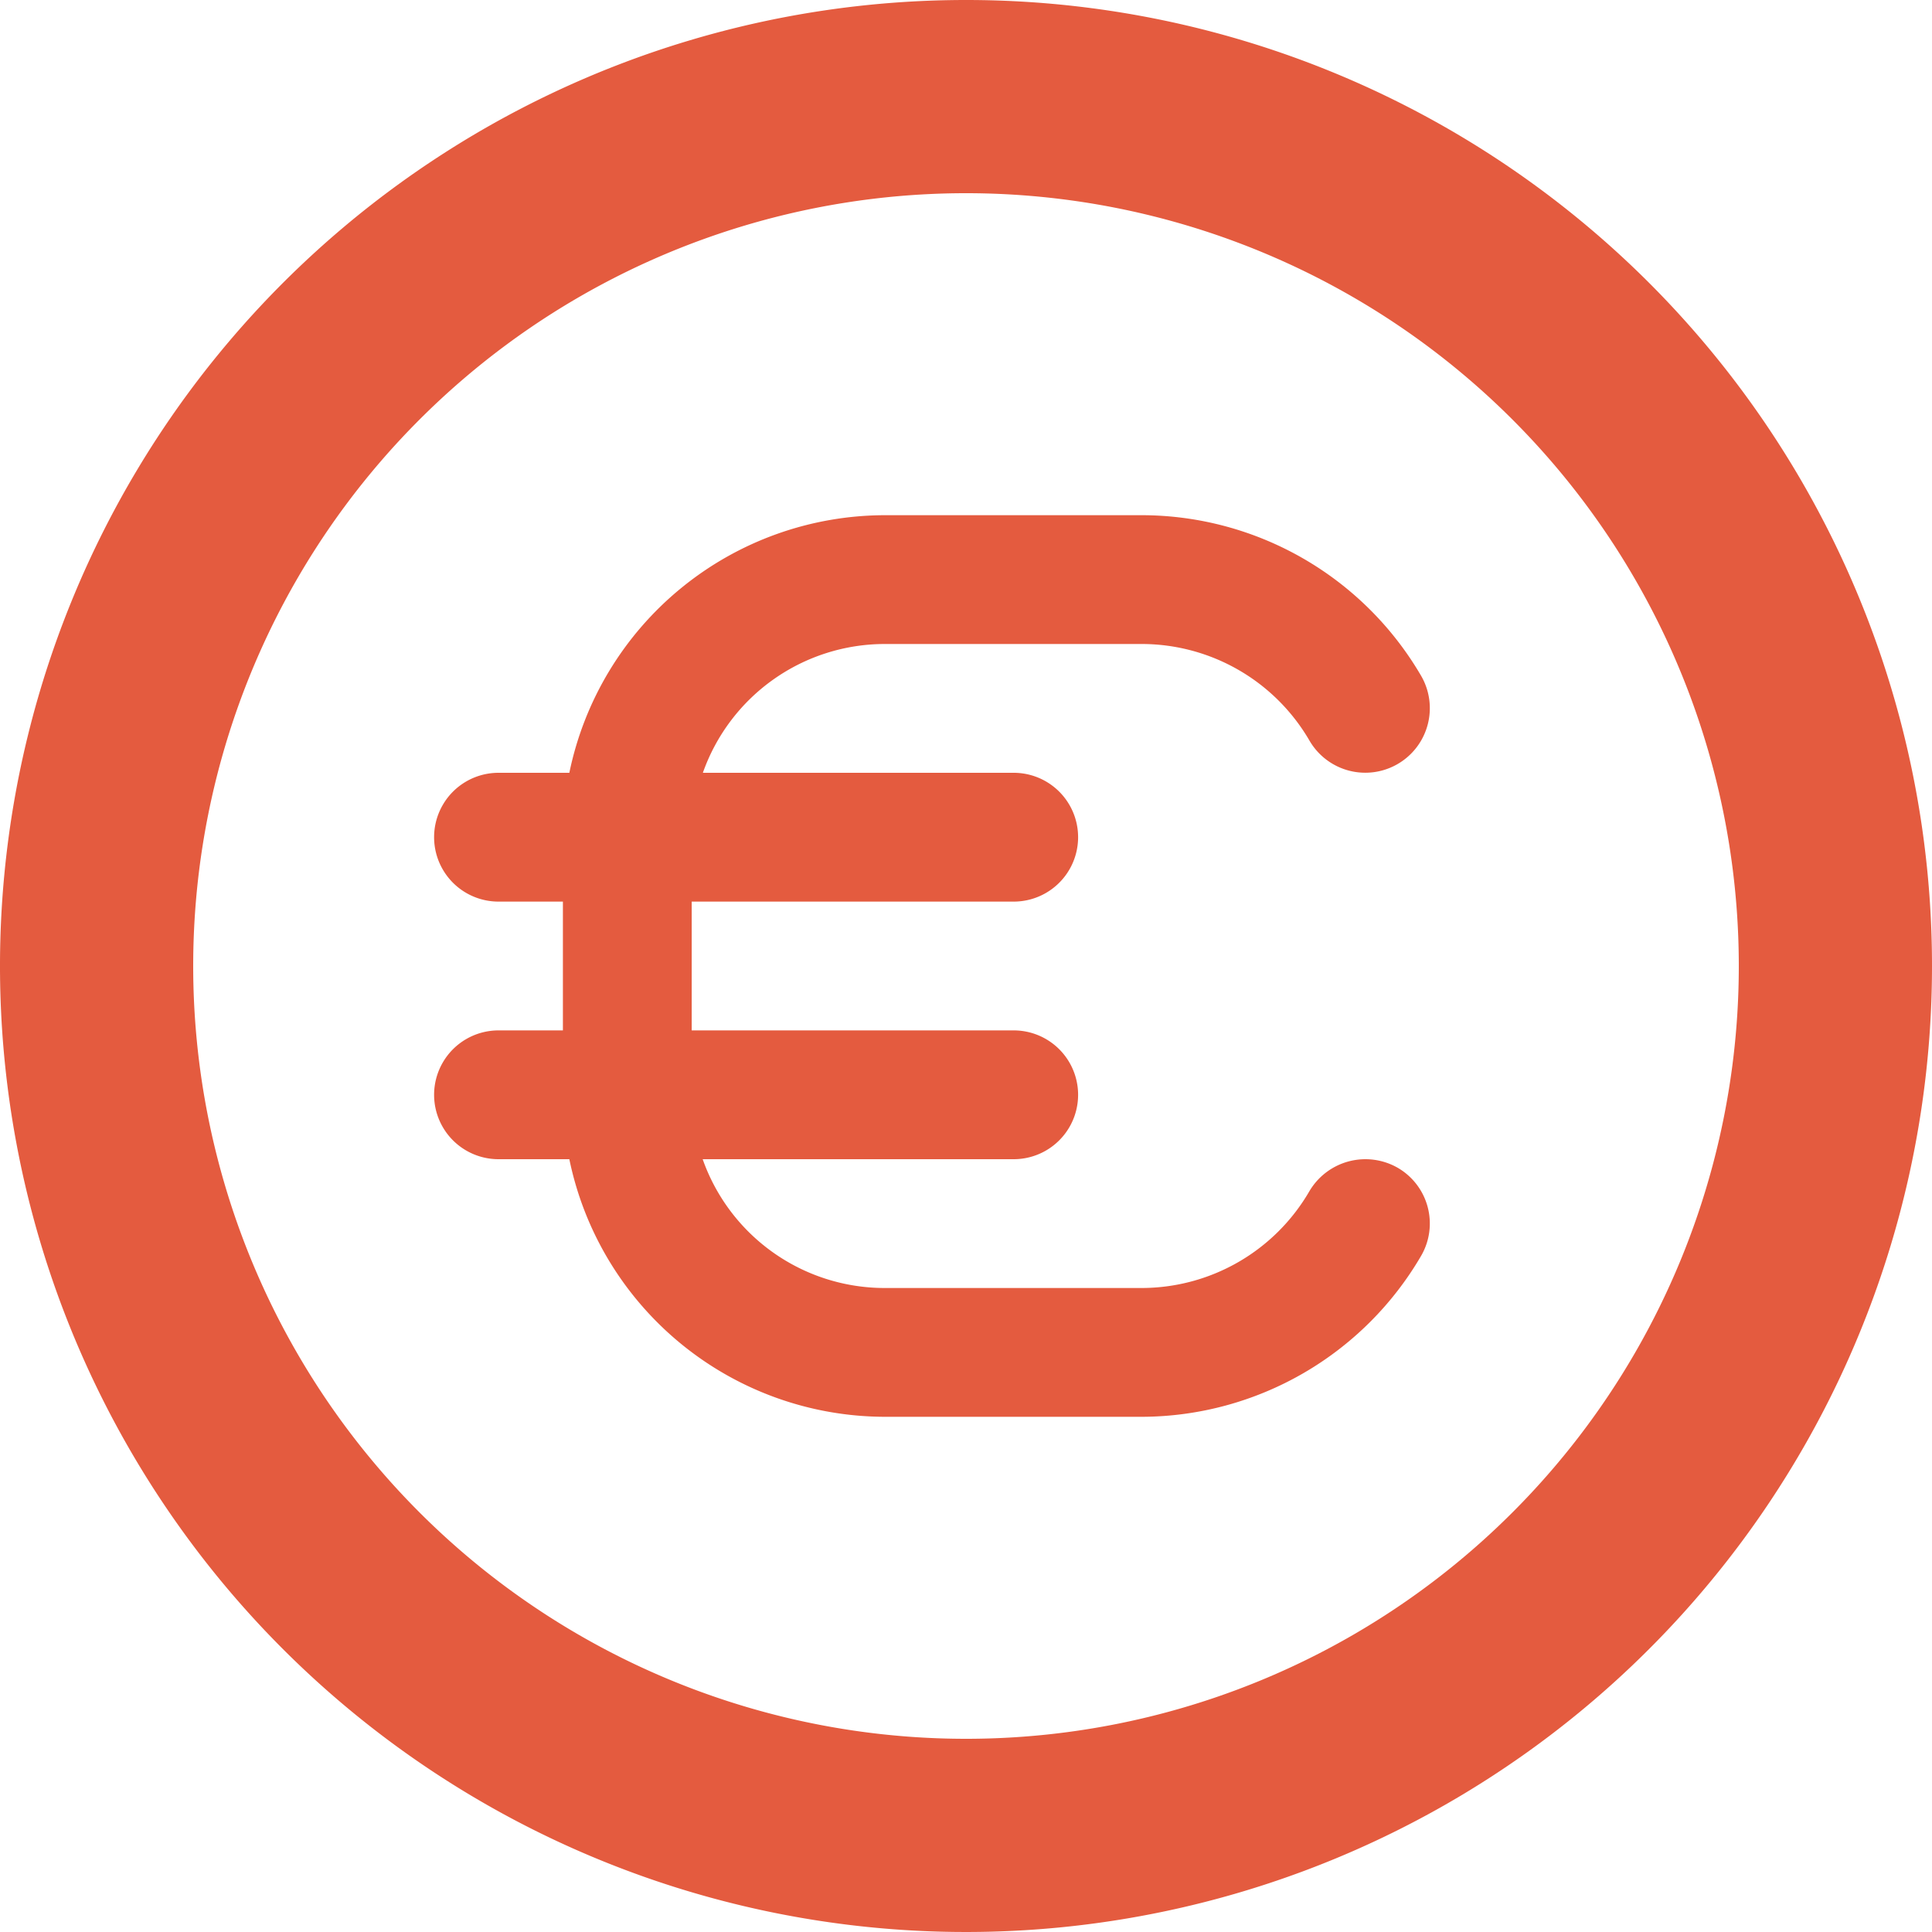
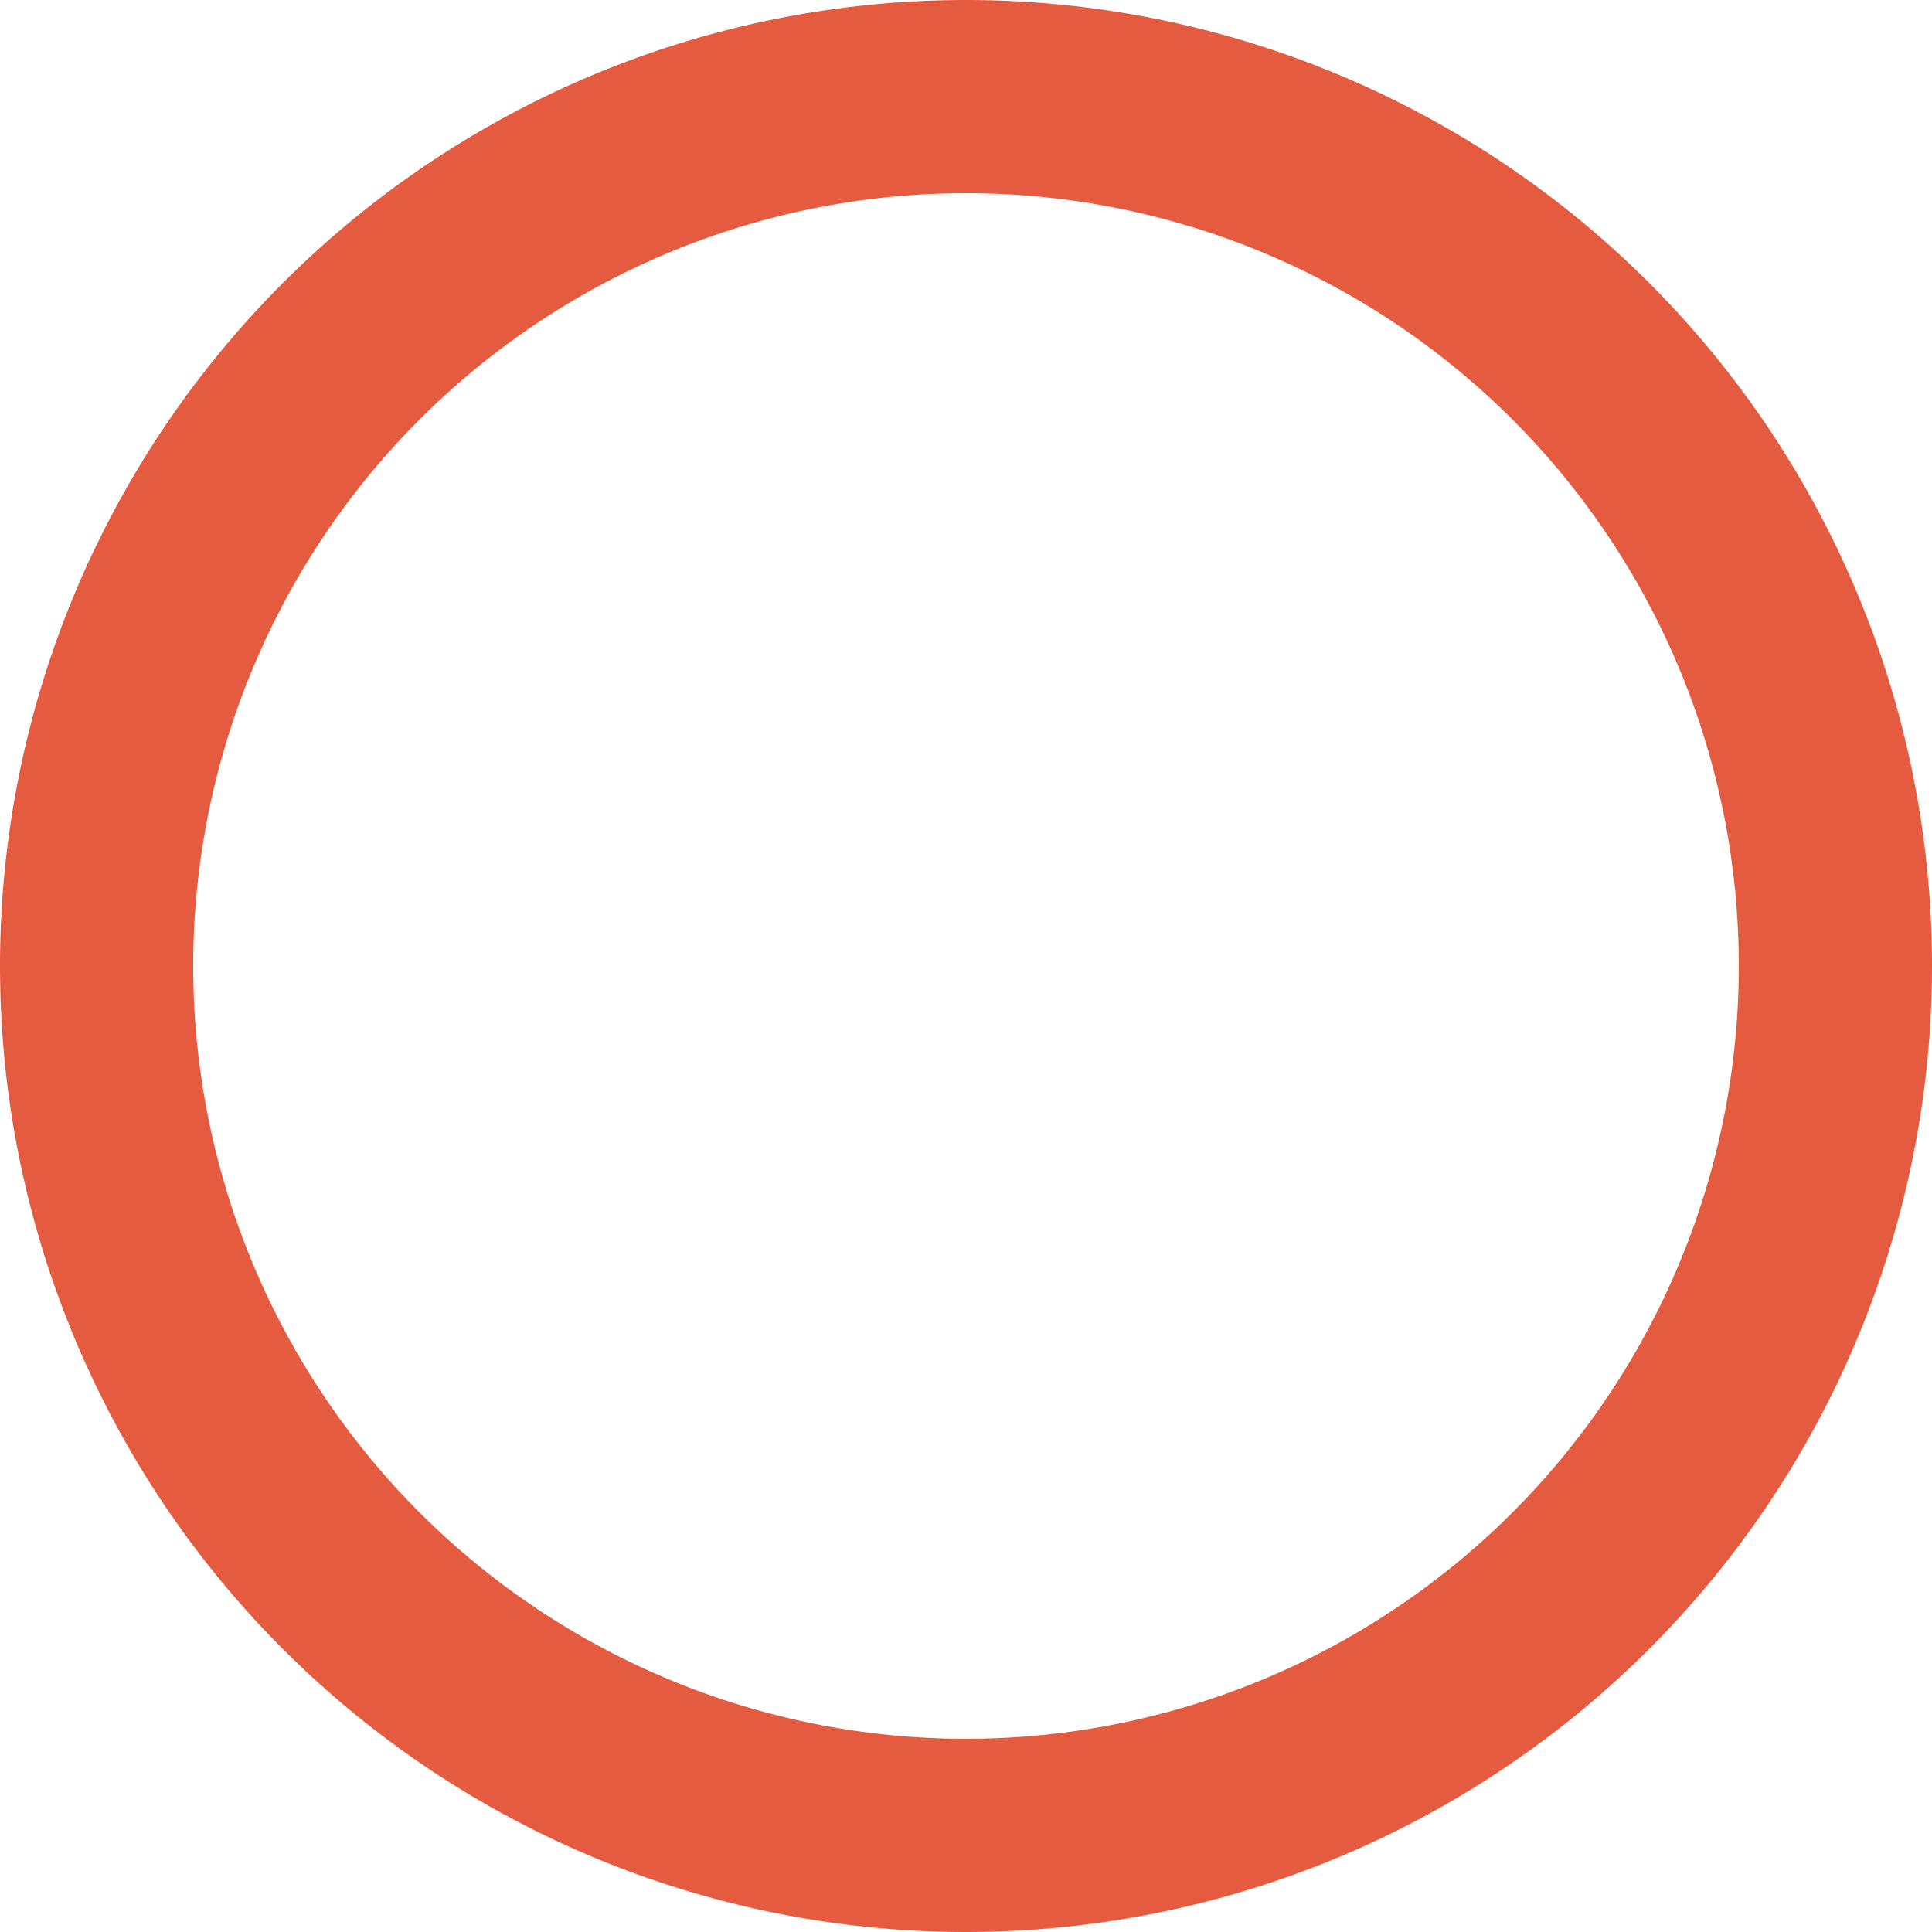
<svg xmlns="http://www.w3.org/2000/svg" width="40.5" height="40.5" viewBox="0 0 40.5 40.5">
  <g id="Group_170" data-name="Group 170" transform="translate(-1032 -2059)">
    <path id="Path_284" data-name="Path 284" d="M20.25,3A20.25,20.25,0,1,0,40.5,23.25,20.246,20.246,0,0,0,20.25,3Zm0,36.45a16.2,16.2,0,1,1,16.2-16.2A16.2,16.2,0,0,1,20.25,39.45Z" transform="translate(1032 2056)" fill="#e45b3f" />
-     <path id="Path_285" data-name="Path 285" d="M29.2,28.68a1.364,1.364,0,0,0-1.854.495,4.07,4.07,0,0,1-3.5,2.025h-5.4a4.046,4.046,0,0,1-3.816-2.7H21.15a1.35,1.35,0,0,0,0-2.7H14.4V23.1h6.75a1.35,1.35,0,0,0,0-2.7H14.634a4.046,4.046,0,0,1,3.816-2.7h5.4a4.07,4.07,0,0,1,3.5,2.025,1.353,1.353,0,1,0,2.34-1.359A6.787,6.787,0,0,0,23.85,15h-5.4a6.765,6.765,0,0,0-6.615,5.4H10.35a1.35,1.35,0,1,0,0,2.7H11.7v2.7H10.35a1.35,1.35,0,1,0,0,2.7h1.485a6.765,6.765,0,0,0,6.615,5.4h5.4a6.8,6.8,0,0,0,5.841-3.375A1.35,1.35,0,0,0,29.2,28.68Z" transform="translate(1032.1 2054.8)" fill="#e45b3f" />
  </g>
</svg>